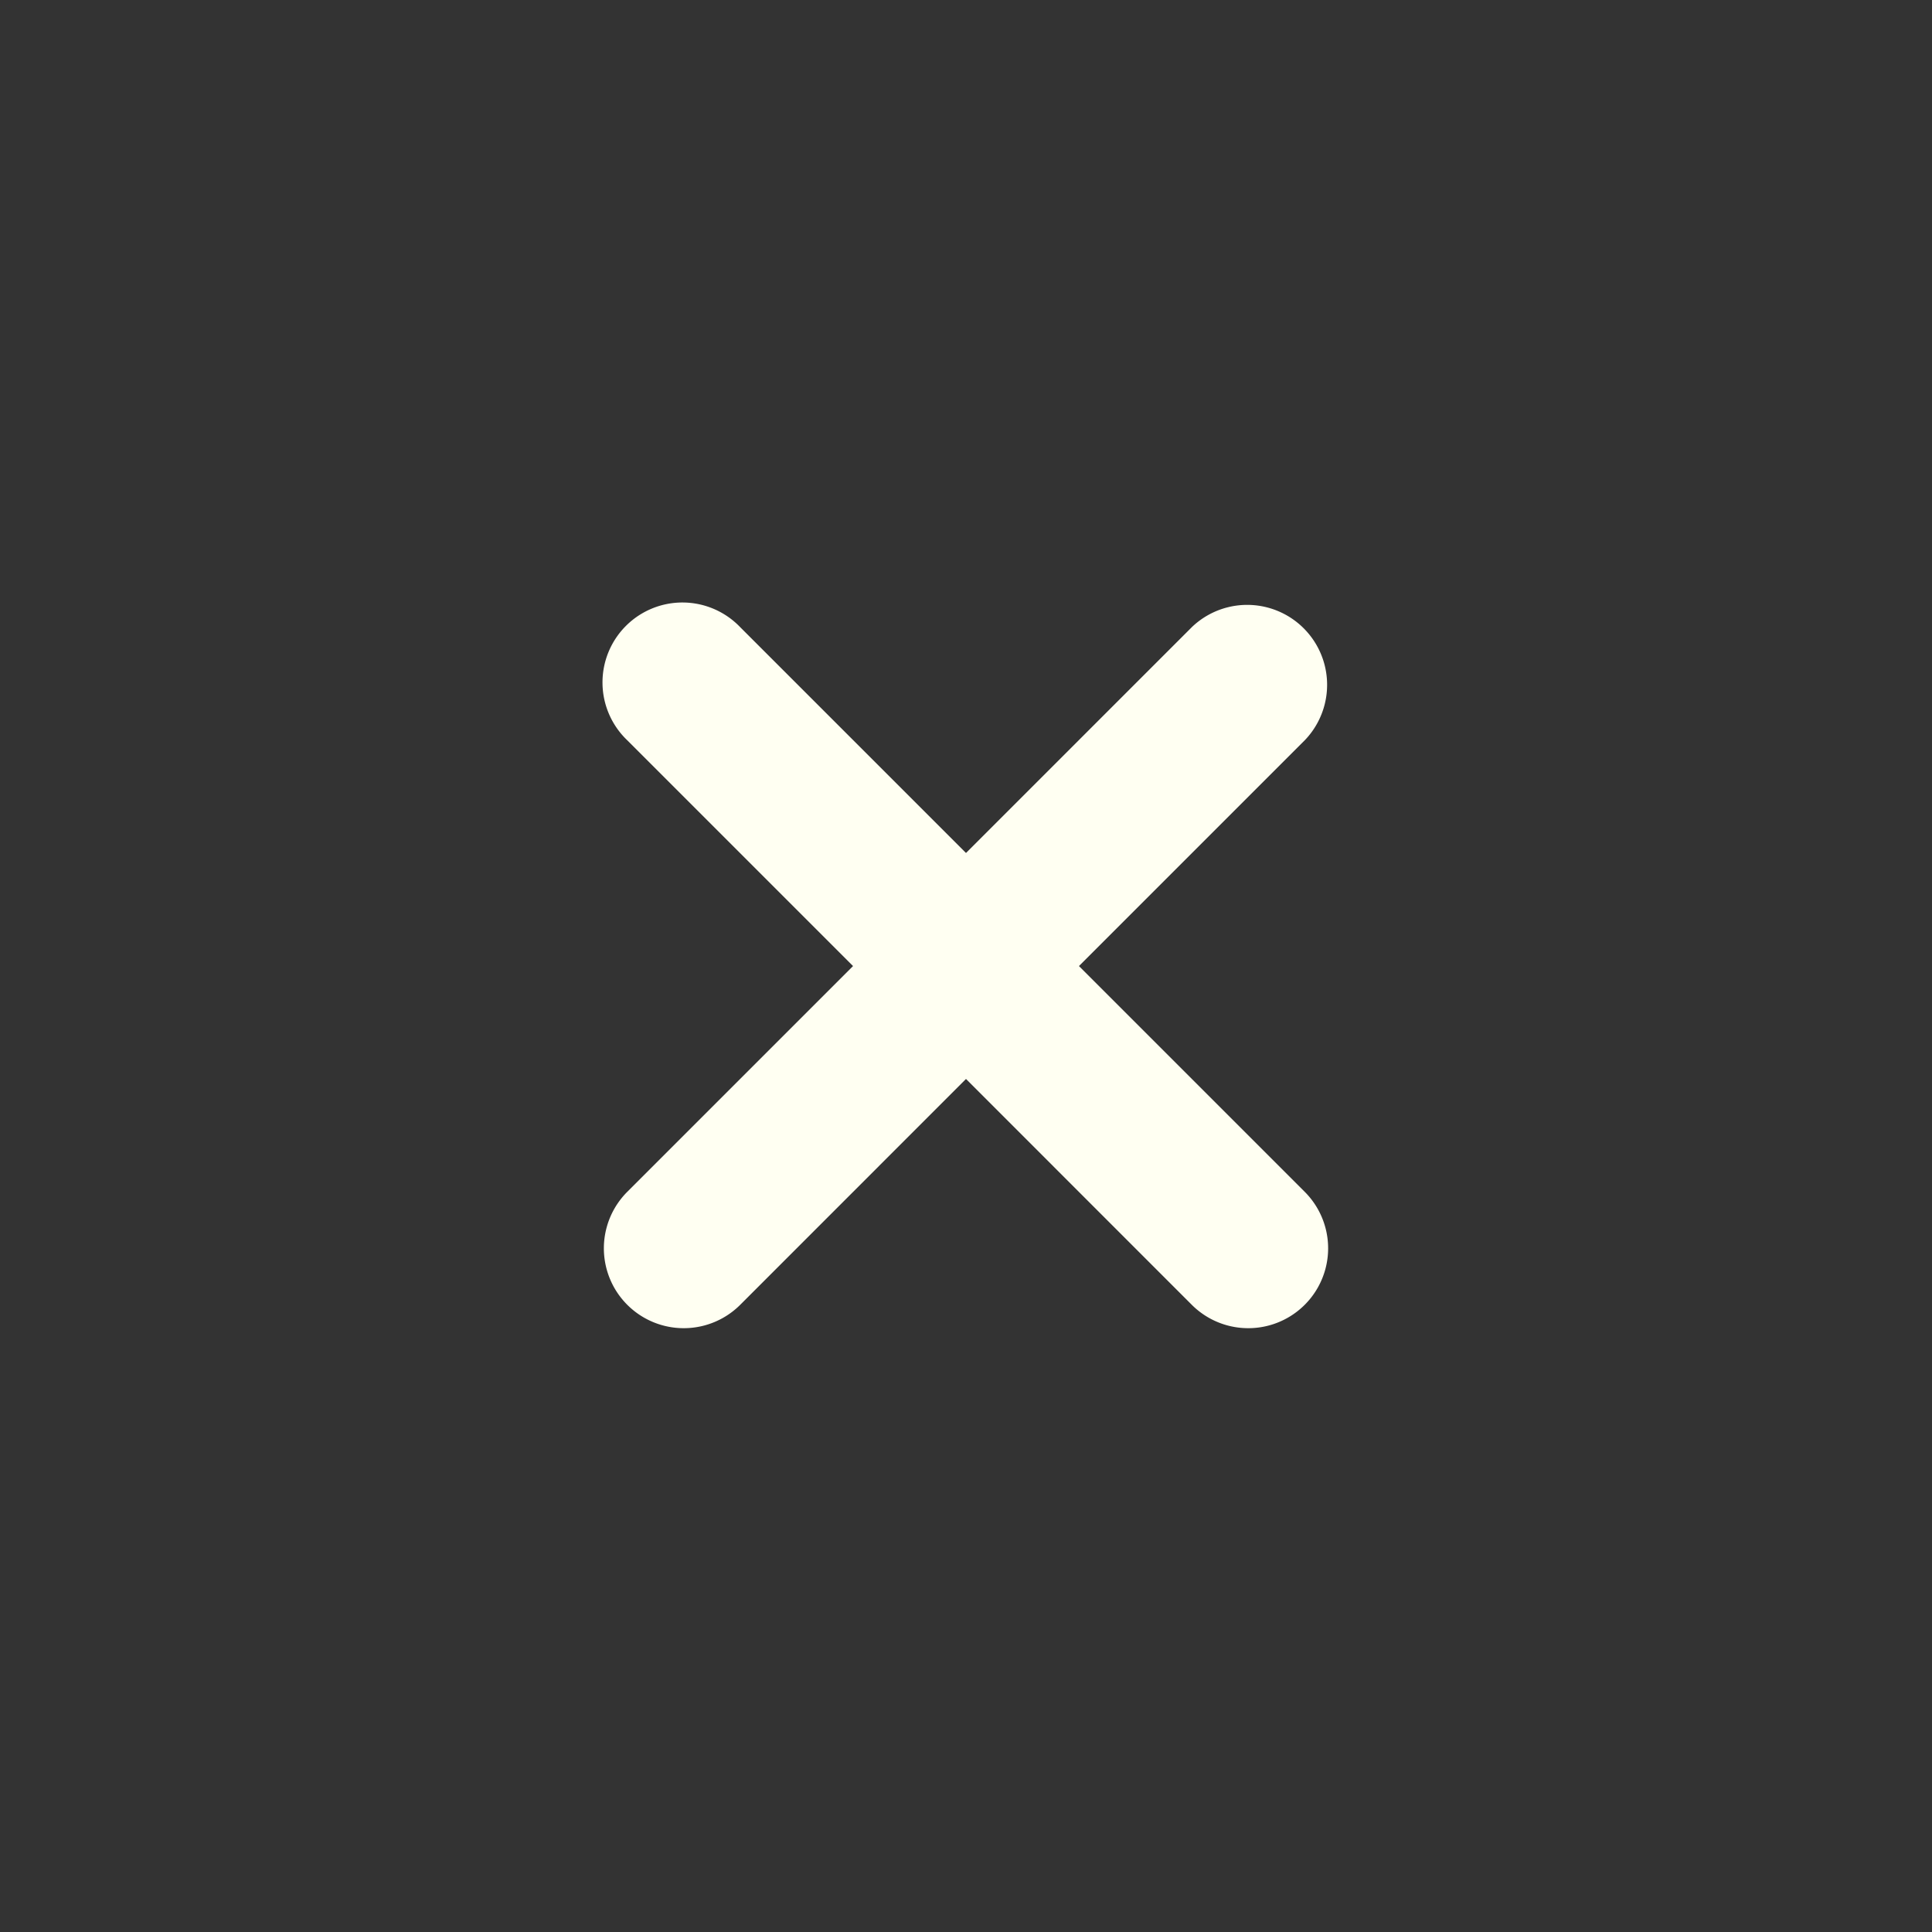
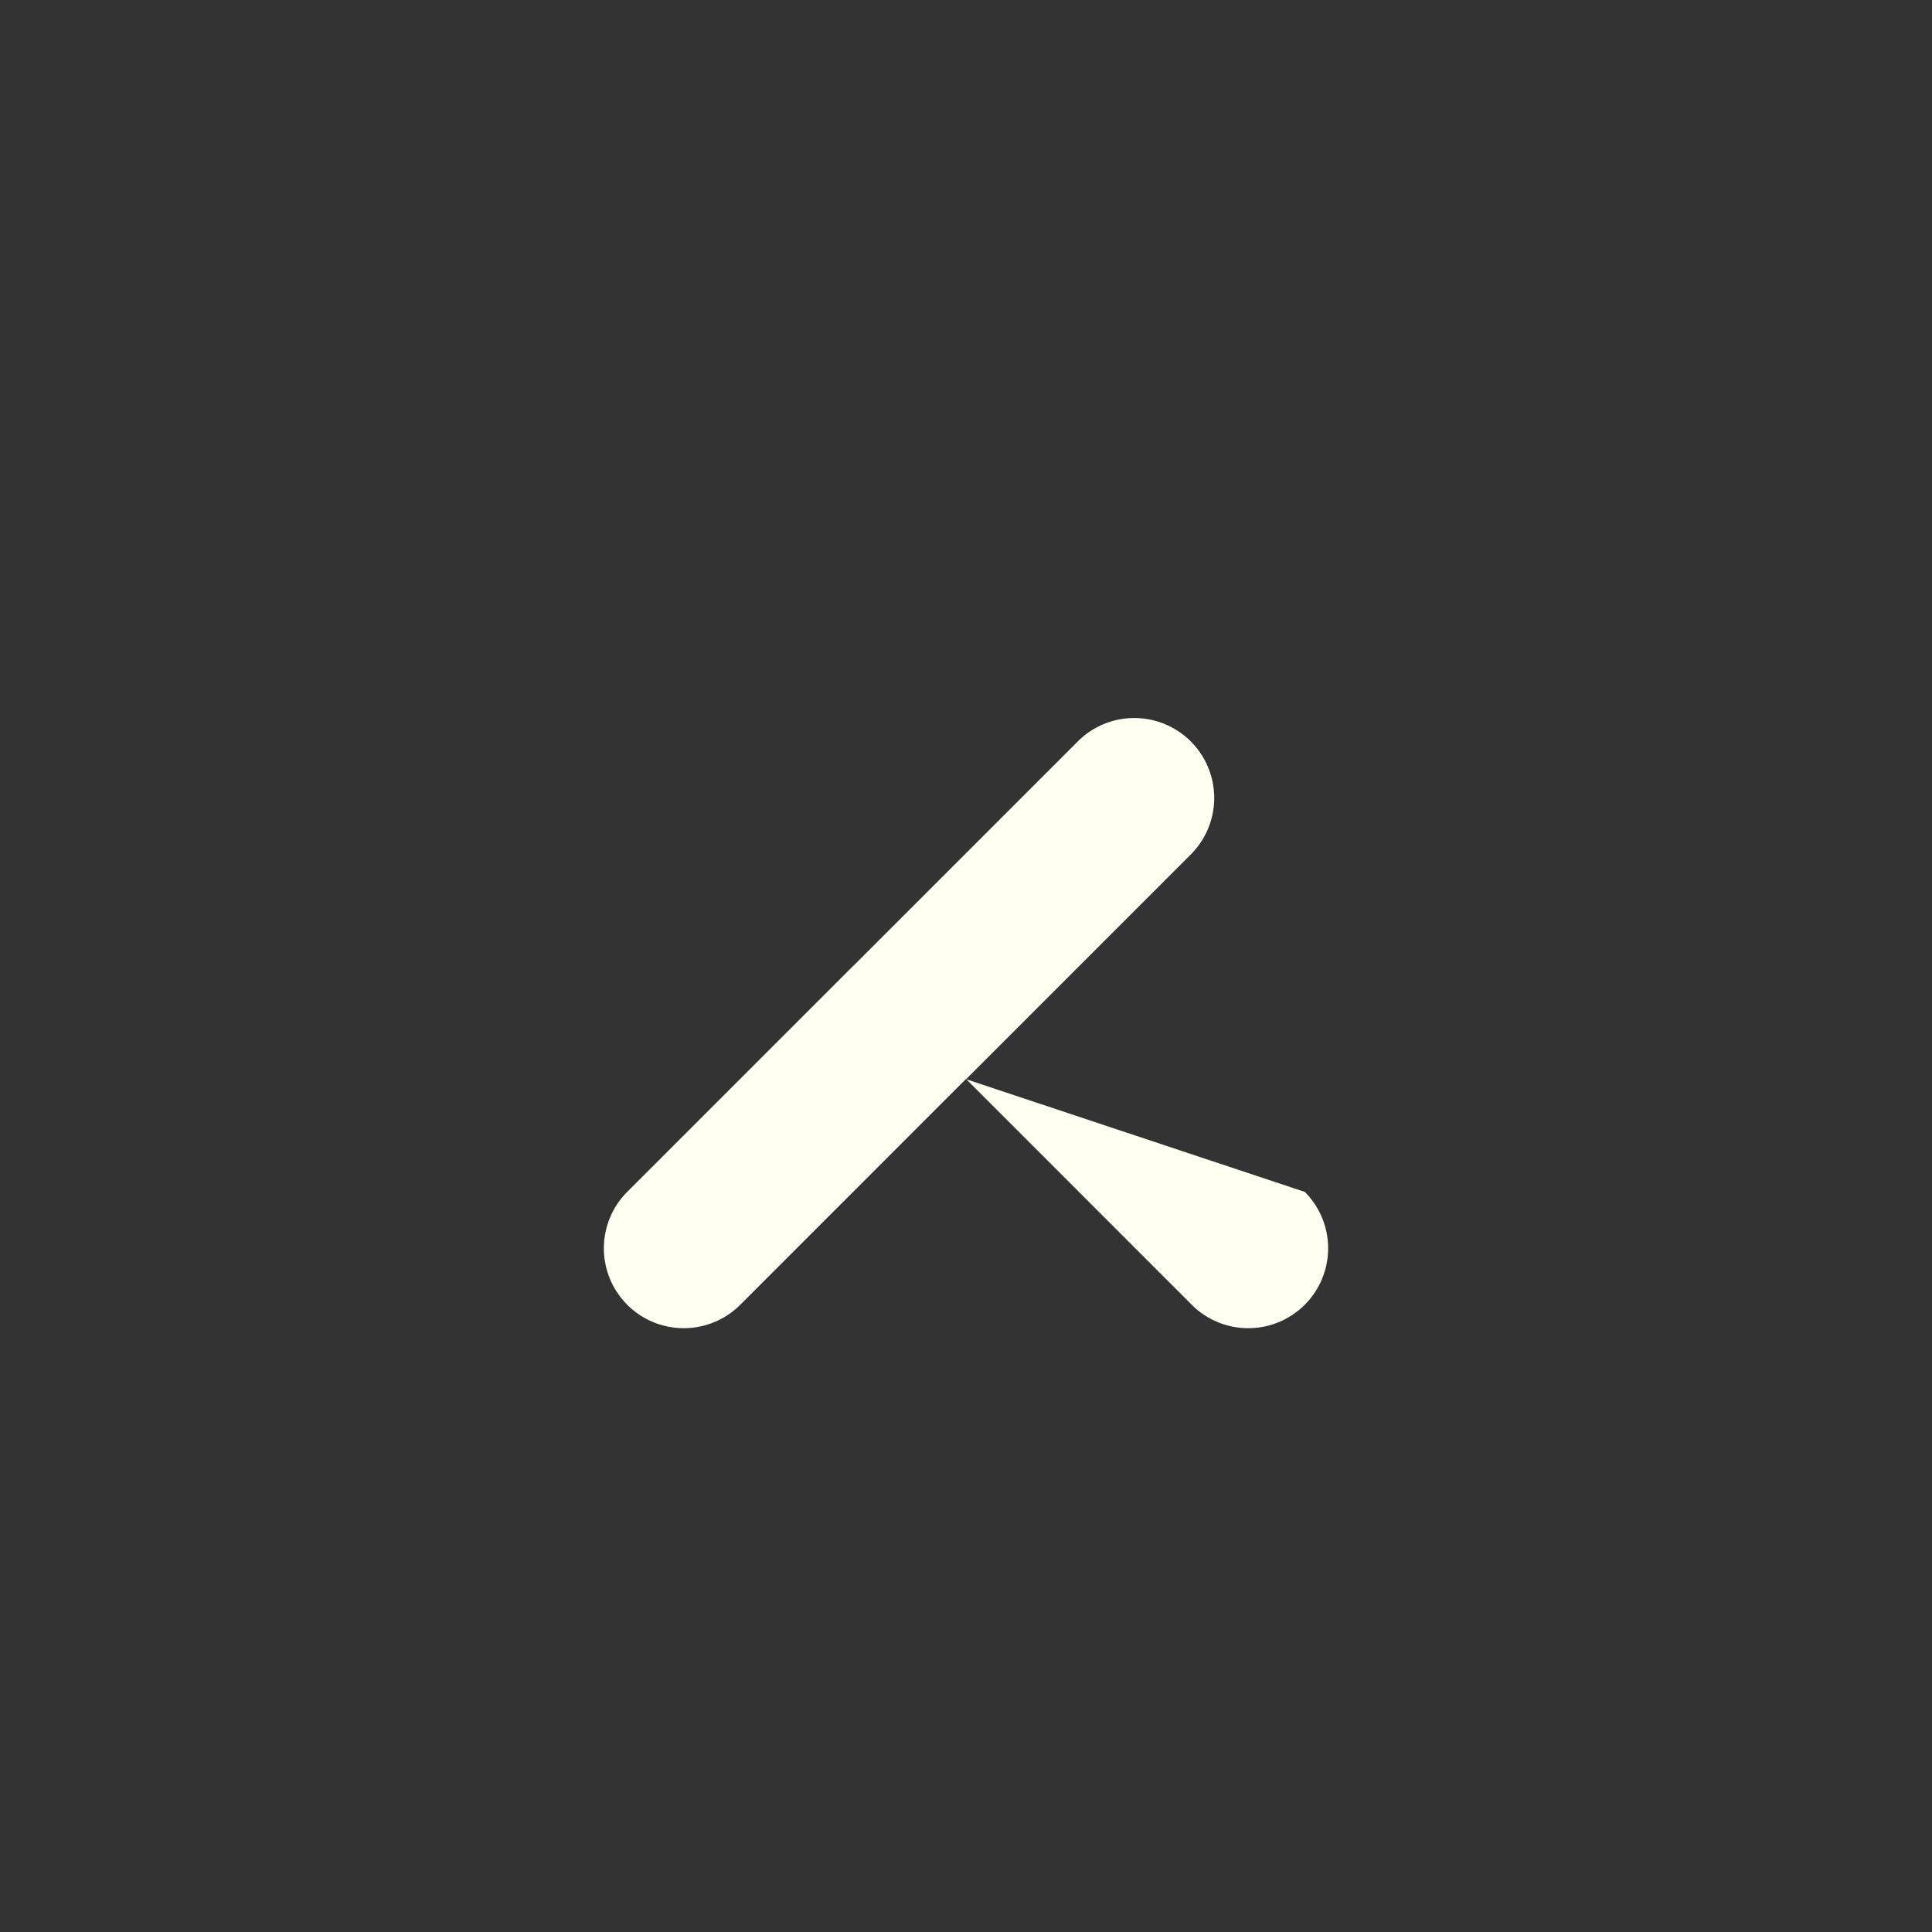
<svg xmlns="http://www.w3.org/2000/svg" width="32" height="32" viewBox="0 0 32 32">
  <rect x="0" y="0" width="32" height="32" fill="#333333" stroke="none" />
  <defs>
    <style>
      .cls-1 {
        fill: none;
      }

      .cls-2 {
        fill: #fffff2;
      }
    </style>
  </defs>
  <g id="符号_1_17" data-name="符号 1 – 17" transform="translate(-1408 -431)">
-     <rect id="矩形_6285" data-name="矩形 6285" class="cls-1" width="32" height="32" transform="translate(1408 431)" />
-     <path id="close" class="cls-2" d="M1380.612,450.545a1.323,1.323,0,0,1-1.87,1.872L1375,448.674l-3.742,3.743a1.323,1.323,0,0,1-1.87-1.872l3.741-3.741-3.741-3.741a1.324,1.324,0,1,1,1.87-1.874l3.742,3.742,3.742-3.742a1.324,1.324,0,0,1,1.87,1.874l-3.741,3.741Z" transform="translate(49 0.197)" />
+     <path id="close" class="cls-2" d="M1380.612,450.545a1.323,1.323,0,0,1-1.87,1.872L1375,448.674l-3.742,3.743a1.323,1.323,0,0,1-1.87-1.872l3.741-3.741-3.741-3.741l3.742,3.742,3.742-3.742a1.324,1.324,0,0,1,1.87,1.874l-3.741,3.741Z" transform="translate(49 0.197)" />
  </g>
</svg>